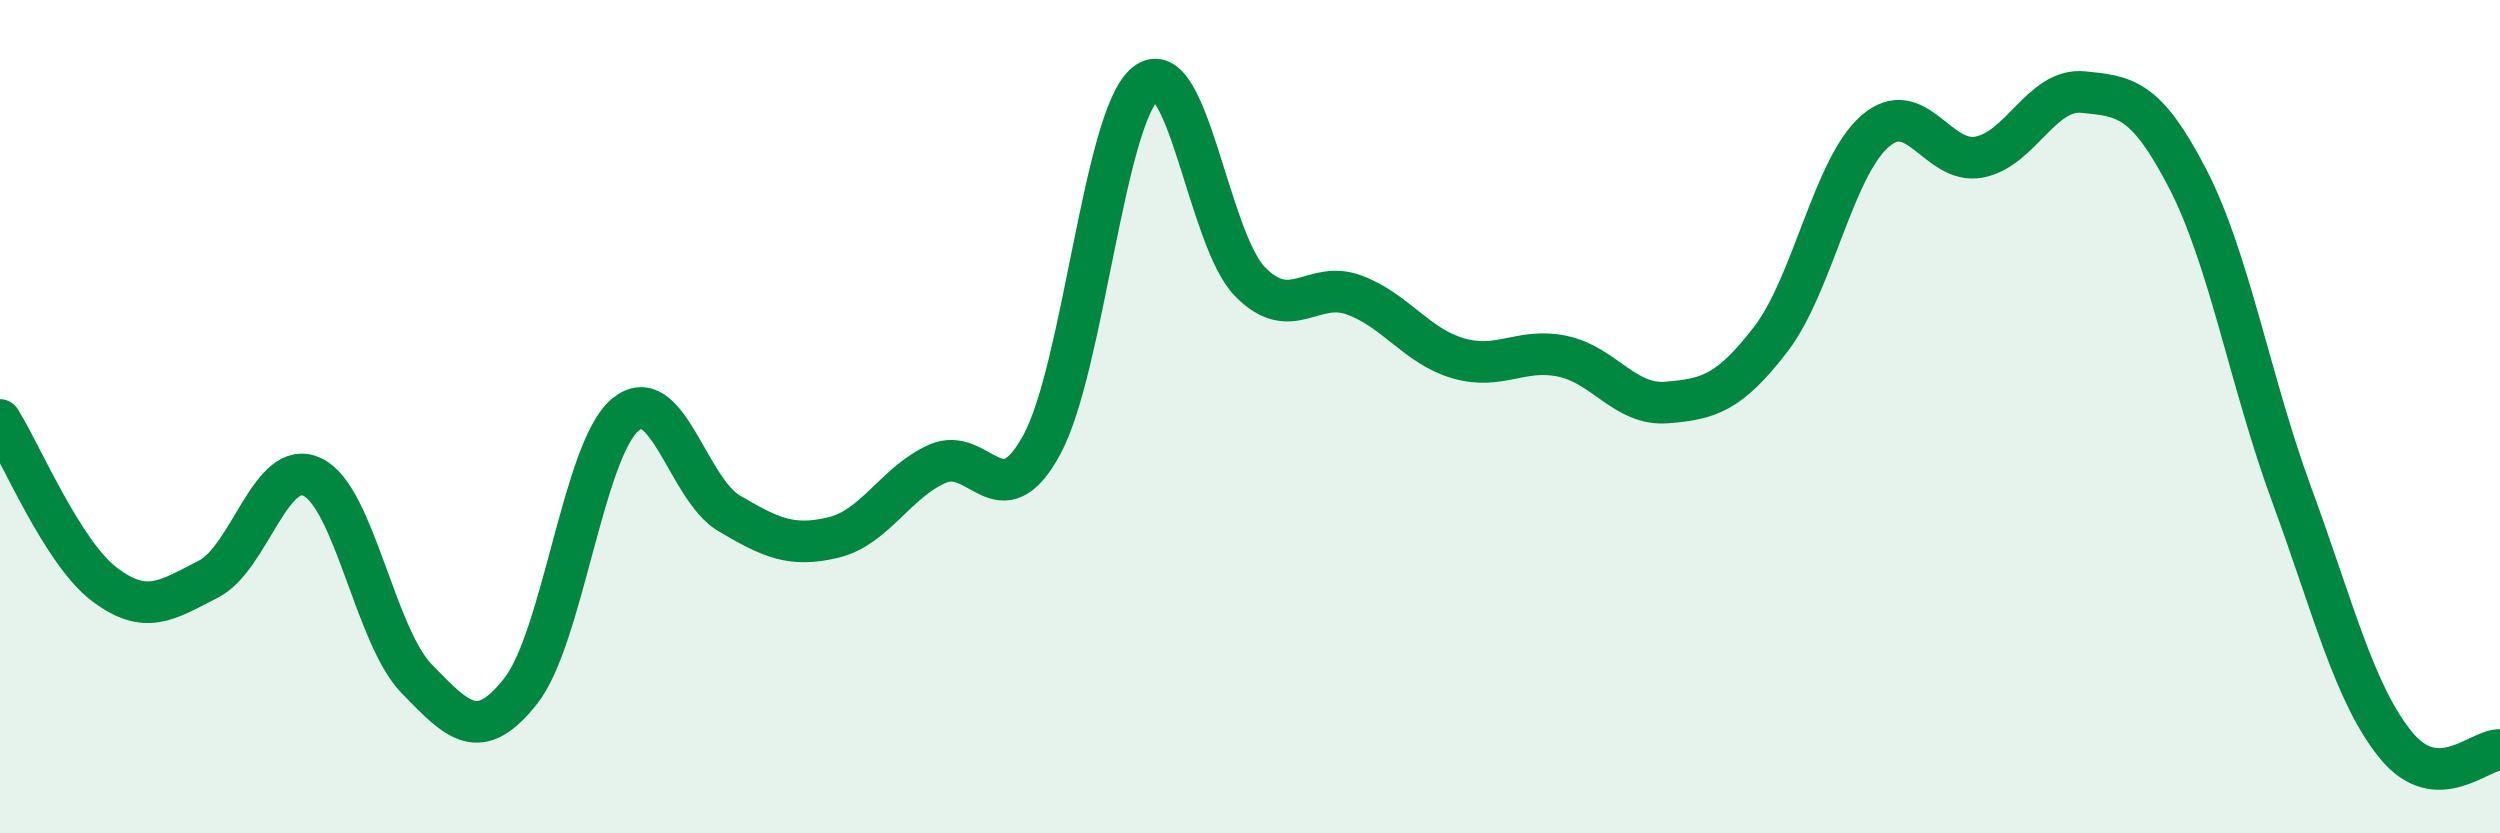
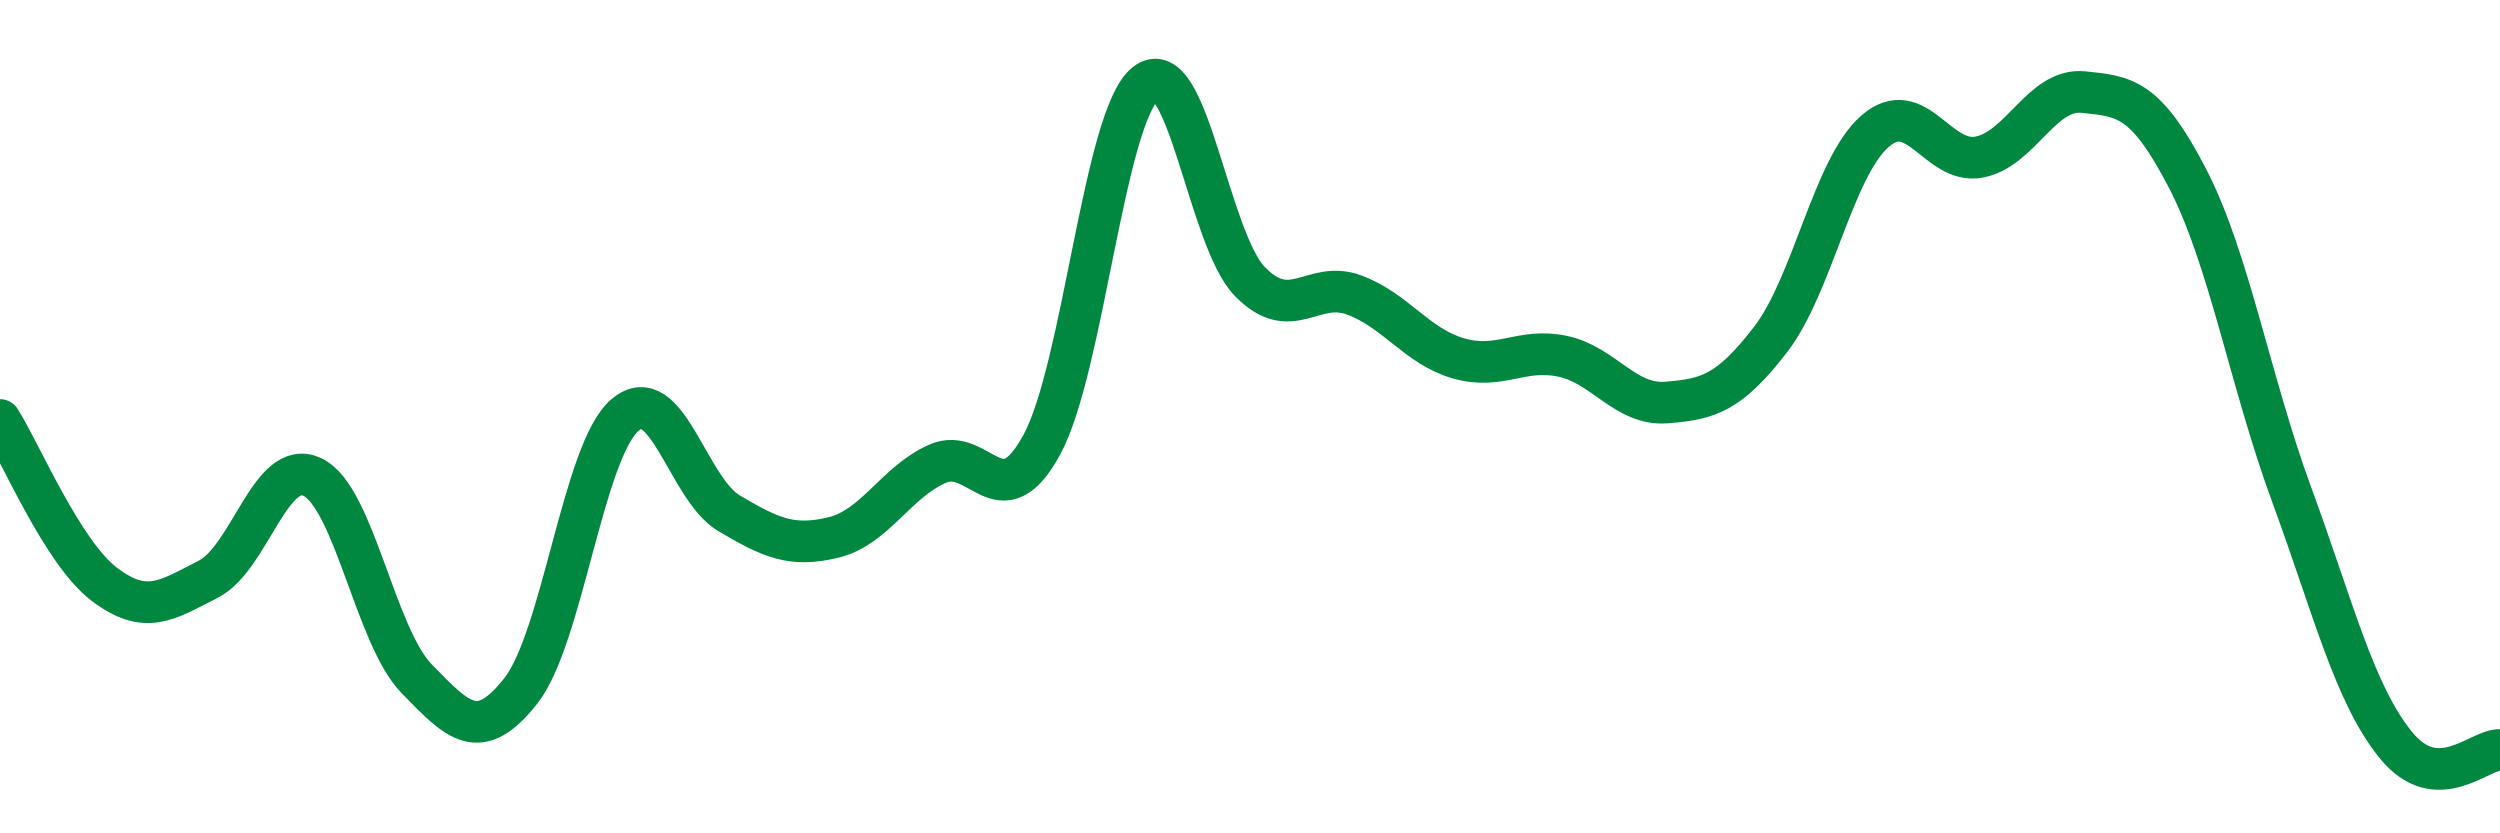
<svg xmlns="http://www.w3.org/2000/svg" width="60" height="20" viewBox="0 0 60 20">
-   <path d="M 0,10.08 C 0.5,10.87 1.5,13.26 2.5,14.02 C 3.5,14.78 4,14.41 5,13.9 C 6,13.39 6.5,10.97 7.5,11.45 C 8.5,11.93 9,15.26 10,16.29 C 11,17.32 11.5,17.85 12.5,16.58 C 13.5,15.31 14,10.81 15,9.96 C 16,9.11 16.5,11.73 17.5,12.32 C 18.5,12.91 19,13.14 20,12.9 C 21,12.66 21.5,11.57 22.5,11.13 C 23.5,10.69 24,12.51 25,10.68 C 26,8.85 26.5,2.78 27.5,2 C 28.5,1.22 29,5.74 30,6.76 C 31,7.78 31.5,6.71 32.5,7.08 C 33.5,7.45 34,8.31 35,8.6 C 36,8.89 36.5,8.34 37.5,8.55 C 38.5,8.76 39,9.74 40,9.66 C 41,9.58 41.5,9.44 42.5,8.14 C 43.5,6.84 44,4.02 45,3.15 C 46,2.28 46.5,3.96 47.5,3.77 C 48.5,3.58 49,2.11 50,2.21 C 51,2.31 51.5,2.35 52.5,4.28 C 53.5,6.21 54,9.15 55,11.87 C 56,14.59 56.5,16.65 57.5,17.88 C 58.5,19.11 59.5,17.98 60,18L60 20L0 20Z" fill="#008740" opacity="0.1" stroke-linecap="round" stroke-linejoin="round" />
  <path d="M 0,10.08 C 0.5,10.87 1.5,13.26 2.5,14.02 C 3.5,14.78 4,14.41 5,13.9 C 6,13.39 6.5,10.97 7.5,11.45 C 8.5,11.93 9,15.26 10,16.29 C 11,17.32 11.5,17.85 12.5,16.58 C 13.5,15.31 14,10.81 15,9.96 C 16,9.11 16.5,11.73 17.5,12.32 C 18.5,12.91 19,13.14 20,12.9 C 21,12.66 21.5,11.57 22.5,11.13 C 23.5,10.69 24,12.51 25,10.68 C 26,8.85 26.5,2.78 27.5,2 C 28.5,1.22 29,5.74 30,6.76 C 31,7.78 31.5,6.71 32.5,7.08 C 33.5,7.45 34,8.31 35,8.6 C 36,8.89 36.5,8.34 37.5,8.55 C 38.5,8.76 39,9.74 40,9.66 C 41,9.58 41.5,9.44 42.5,8.14 C 43.5,6.84 44,4.02 45,3.15 C 46,2.28 46.5,3.96 47.5,3.77 C 48.5,3.58 49,2.11 50,2.21 C 51,2.31 51.5,2.35 52.5,4.28 C 53.5,6.21 54,9.15 55,11.87 C 56,14.59 56.5,16.65 57.5,17.88 C 58.5,19.11 59.5,17.98 60,18" stroke="#008740" stroke-width="1" fill="none" stroke-linecap="round" stroke-linejoin="round" />
</svg>